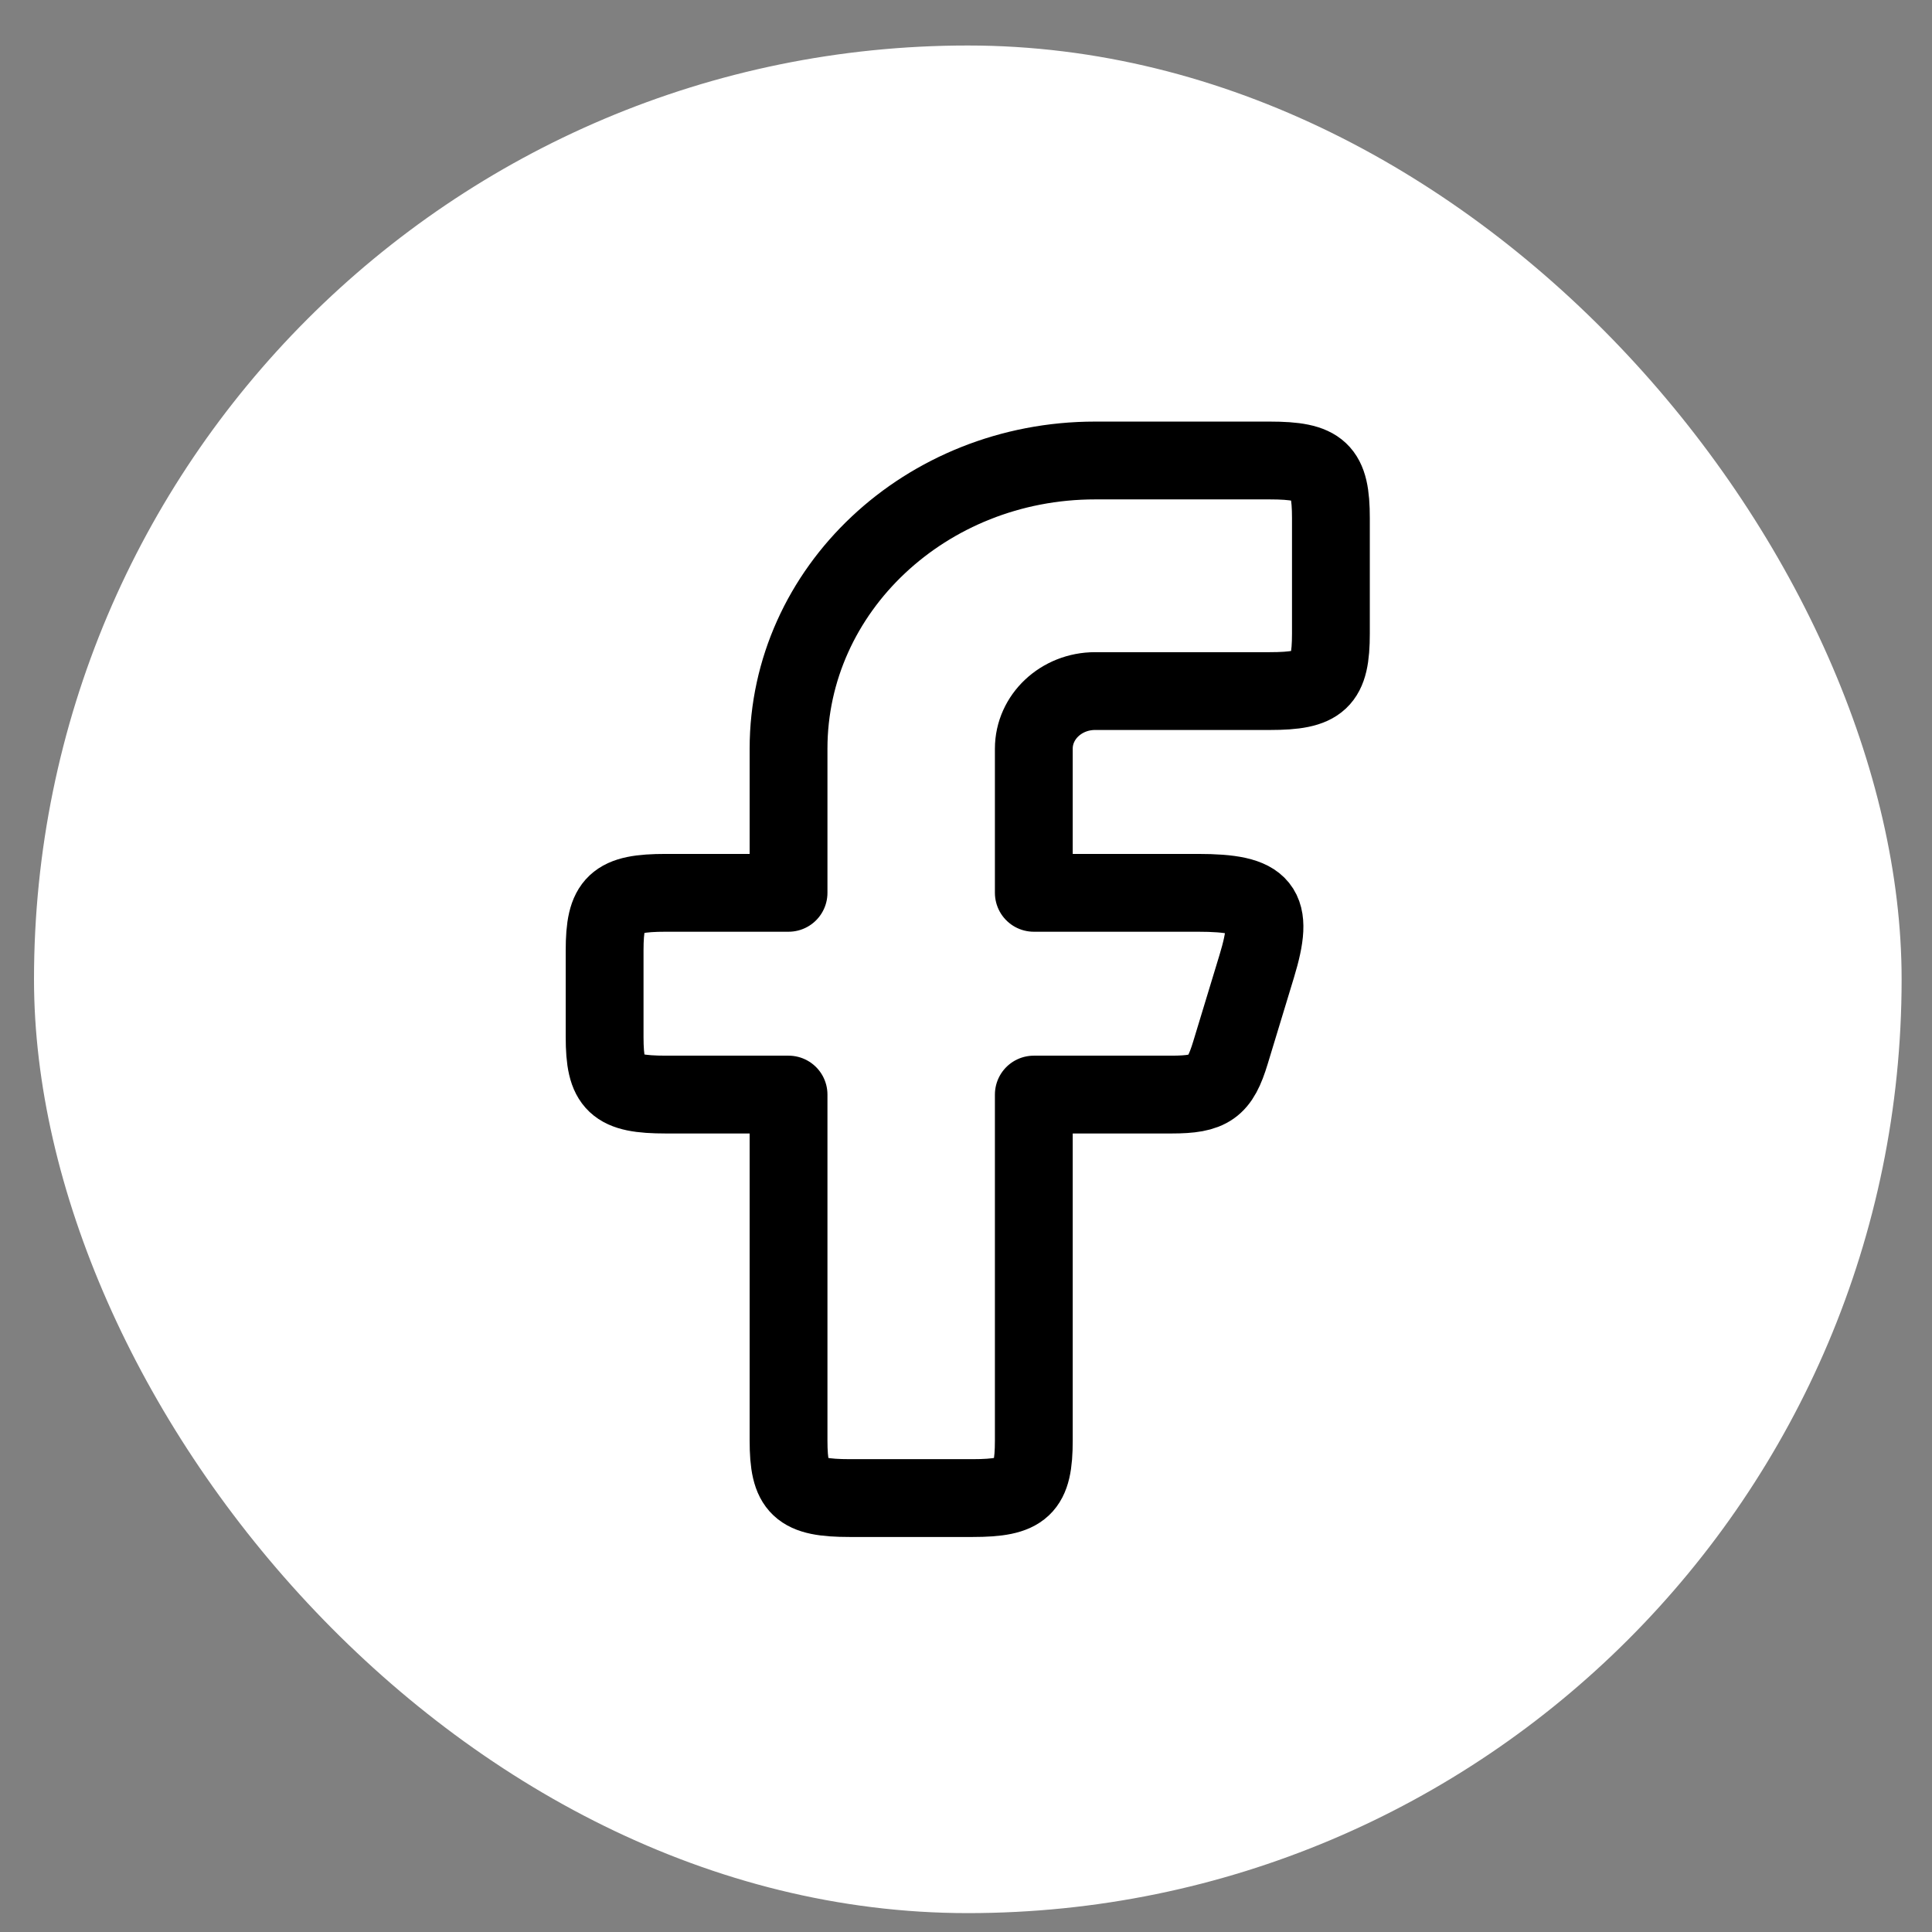
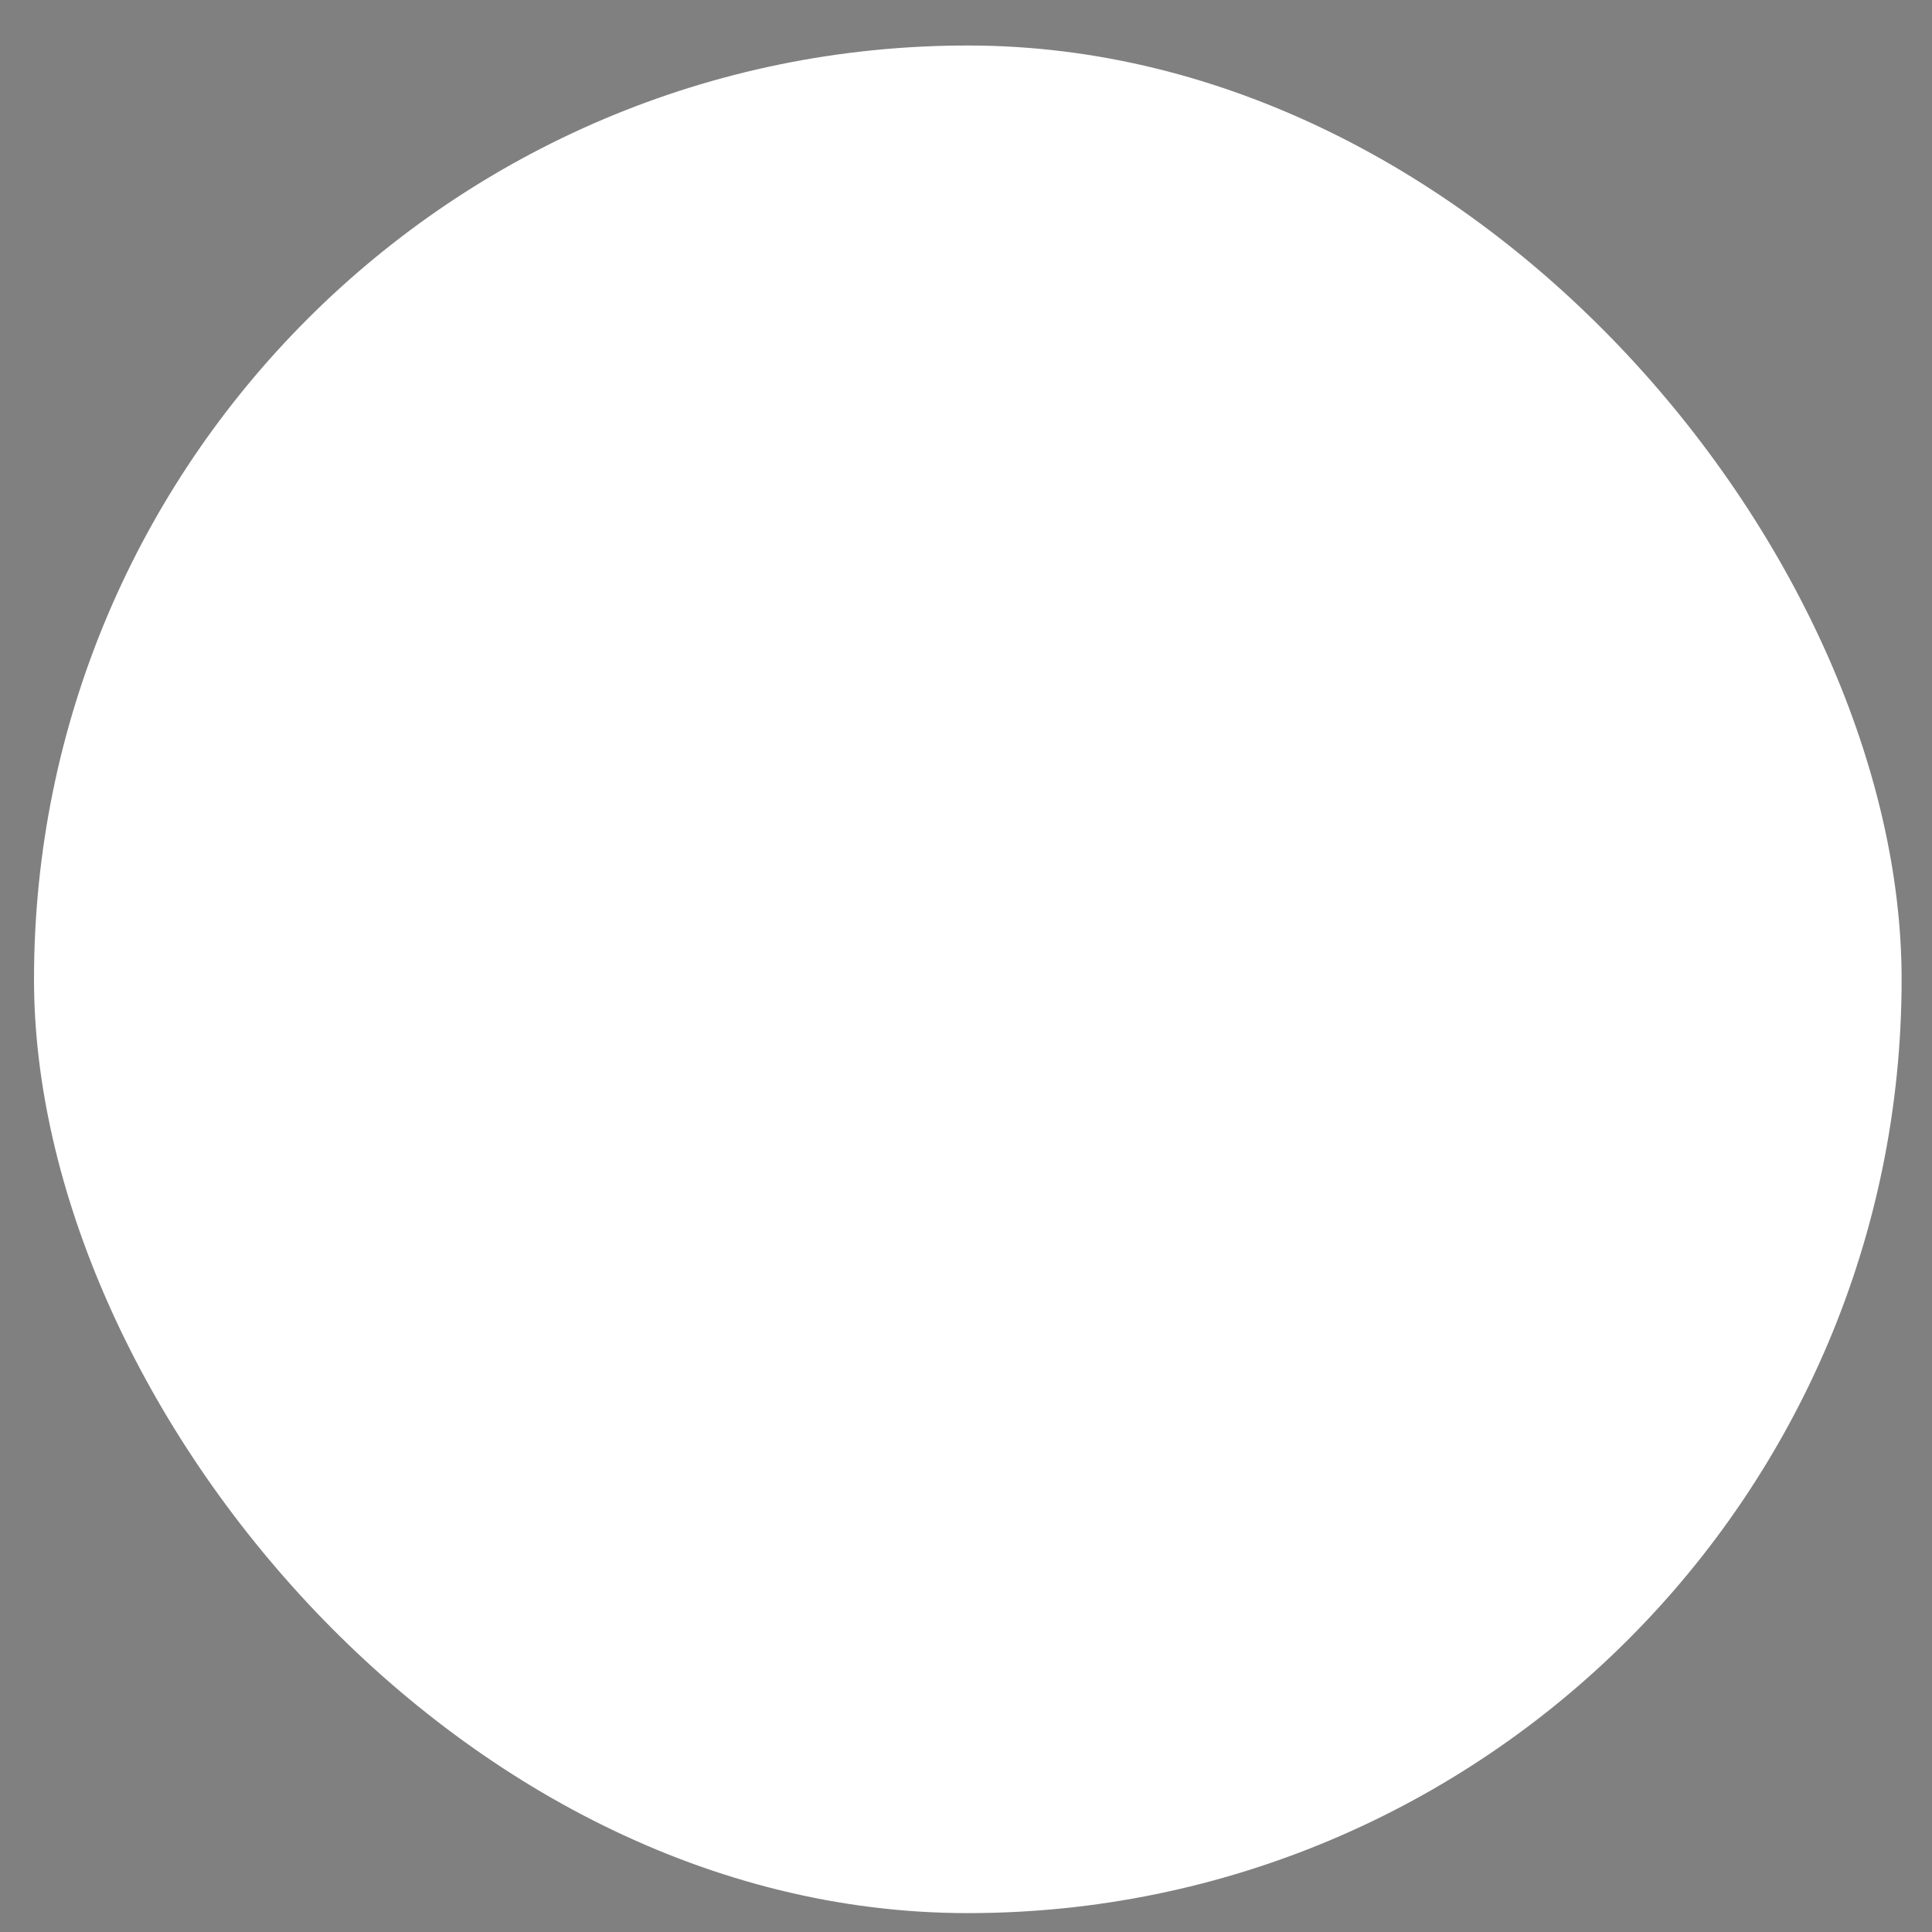
<svg xmlns="http://www.w3.org/2000/svg" width="40" height="40" viewBox="0 0 40 40" fill="none">
  <rect x="0" y="0" width="40" height="40" fill="#808080" stroke="none" />
  <rect x="0.704" y="0.942" width="38.667" height="38.667" rx="19.333" fill="white" />
-   <path fill-rule="evenodd" clip-rule="evenodd" d="M13.787 18.485C12.737 18.485 12.518 18.691 12.518 19.678V21.468C12.518 22.456 12.737 22.662 13.787 22.662H16.326V29.822C16.326 30.809 16.545 31.016 17.596 31.016H20.134C21.184 31.016 21.404 30.809 21.404 29.822V22.662H24.254C25.051 22.662 25.256 22.516 25.475 21.796L26.019 20.006C26.394 18.773 26.163 18.485 24.798 18.485H21.404V15.501C21.404 14.842 21.972 14.308 22.673 14.308H26.286C27.336 14.308 27.555 14.102 27.555 13.114V10.728C27.555 9.74 27.336 9.534 26.286 9.534H22.673C19.168 9.534 16.326 12.206 16.326 15.501V18.485H13.787Z" stroke="black" stroke-width="1.611" stroke-linejoin="round" />
</svg>